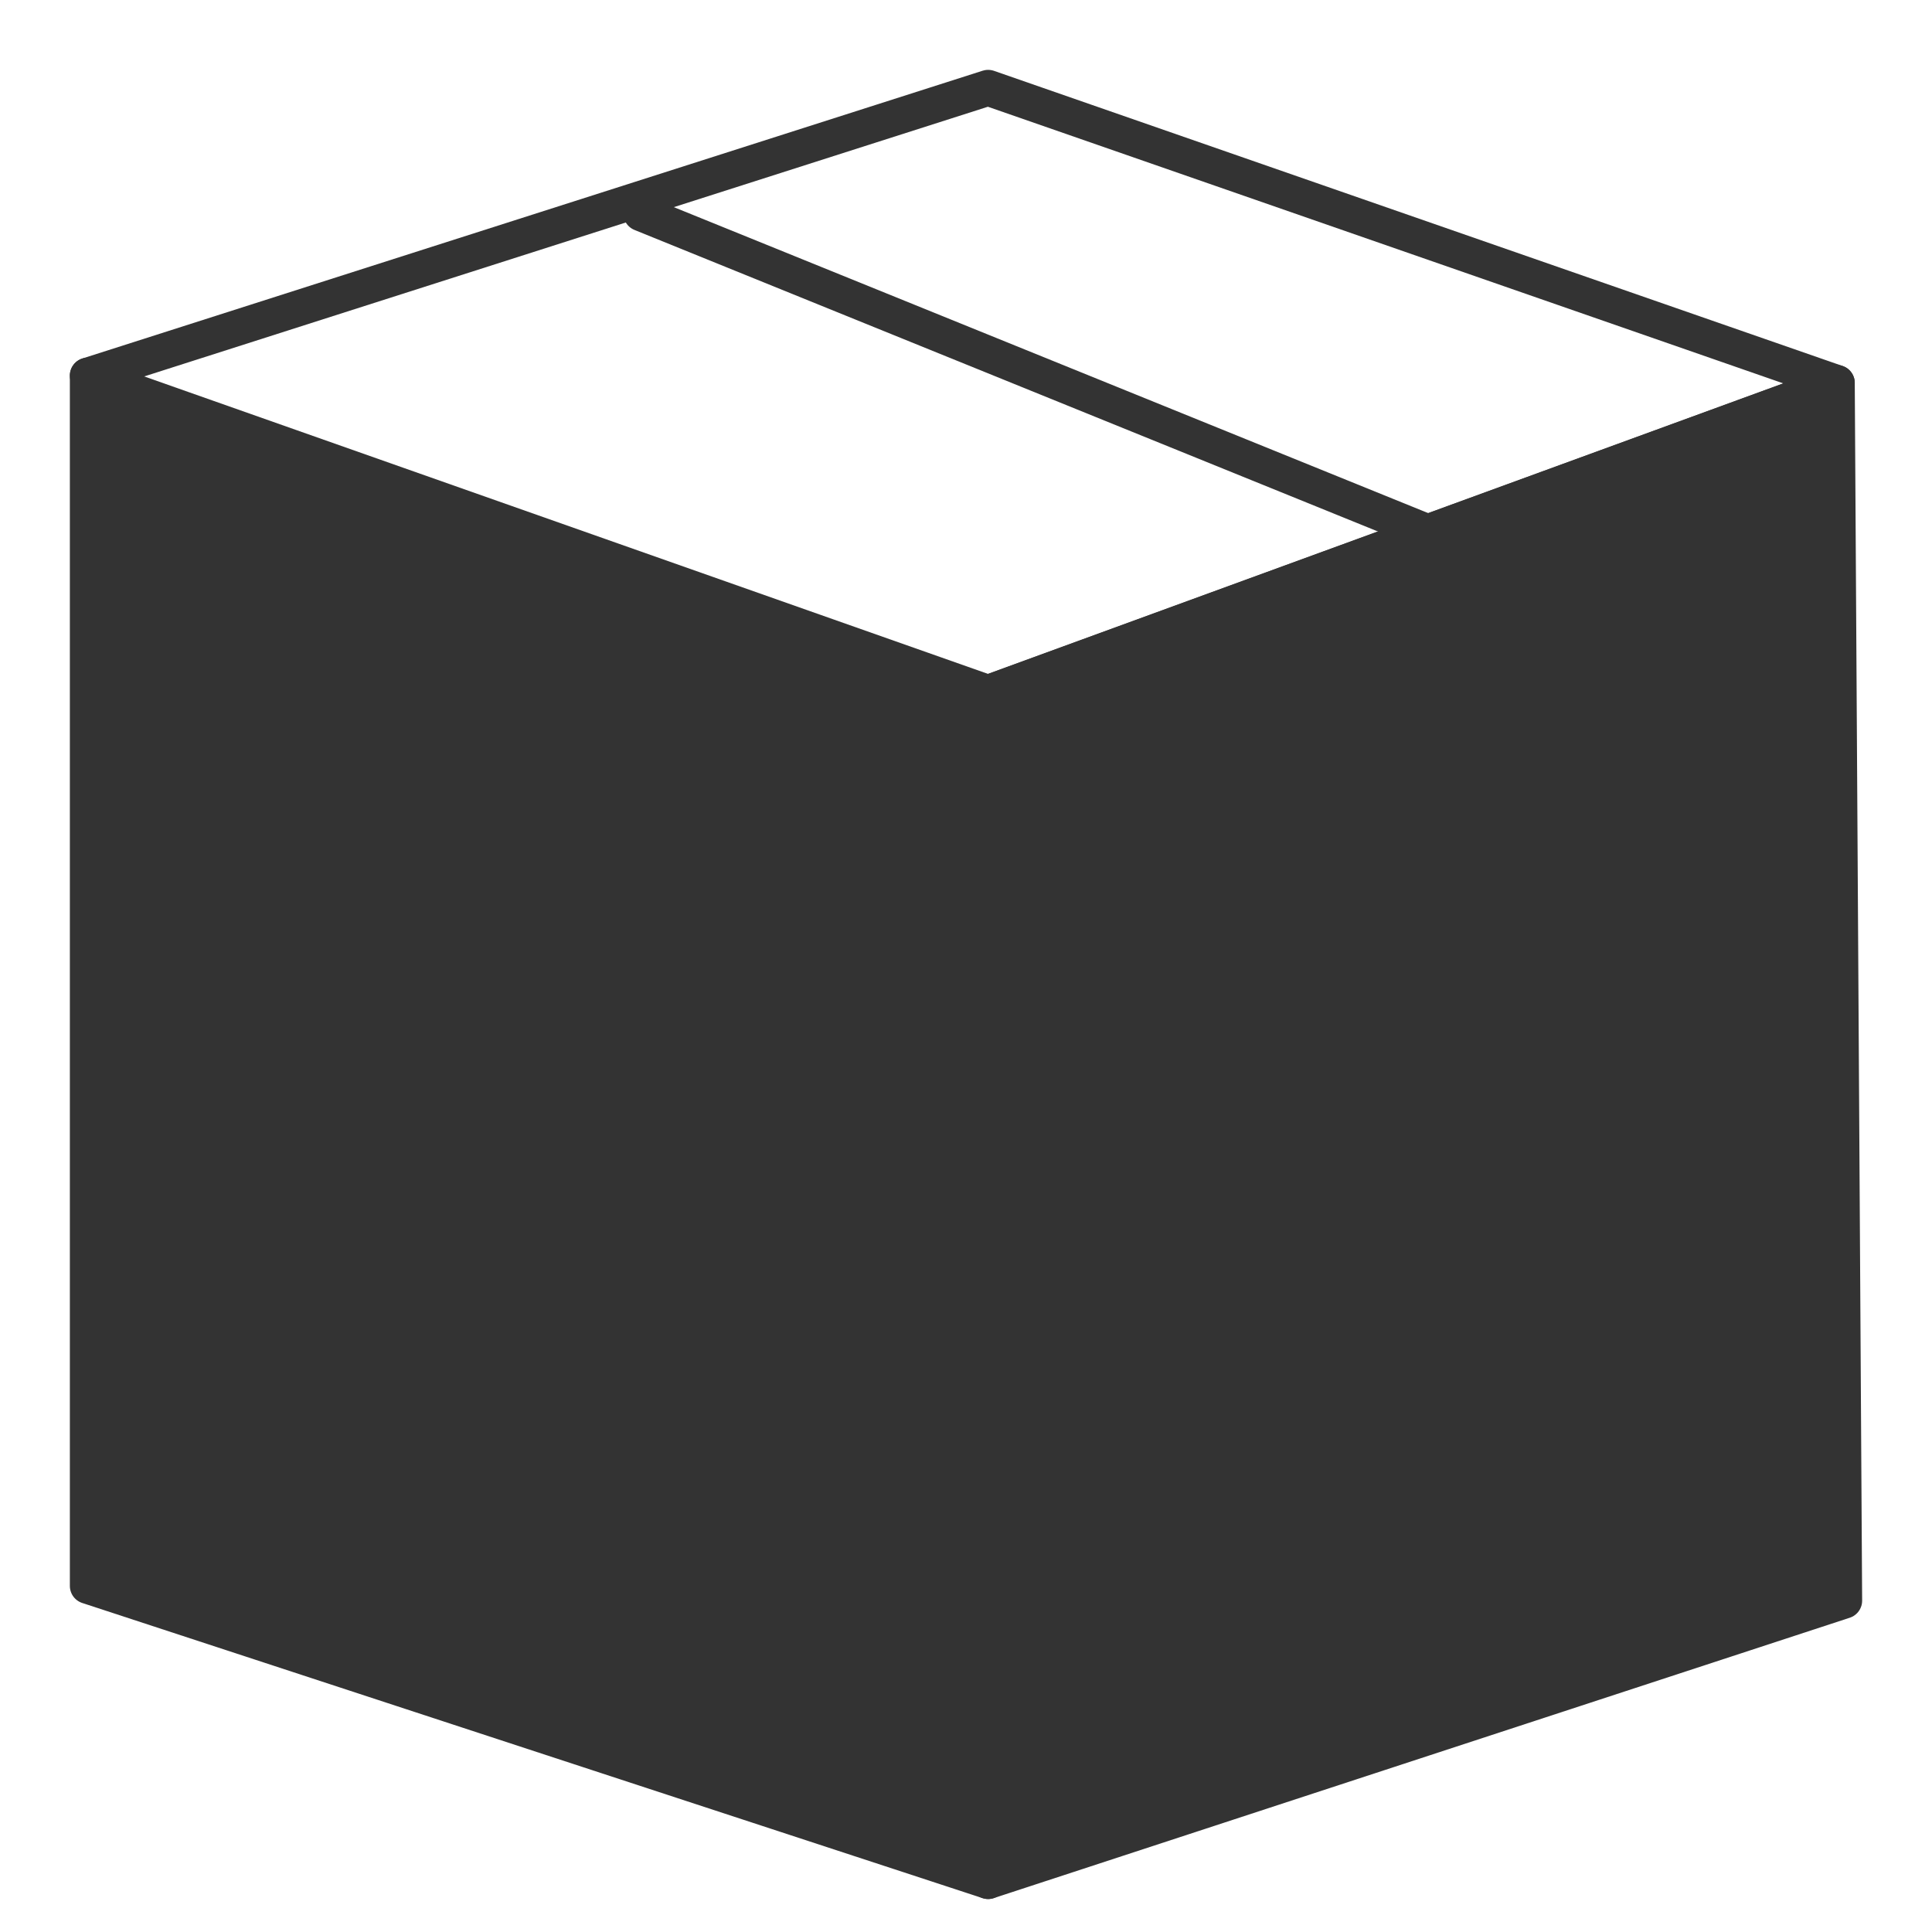
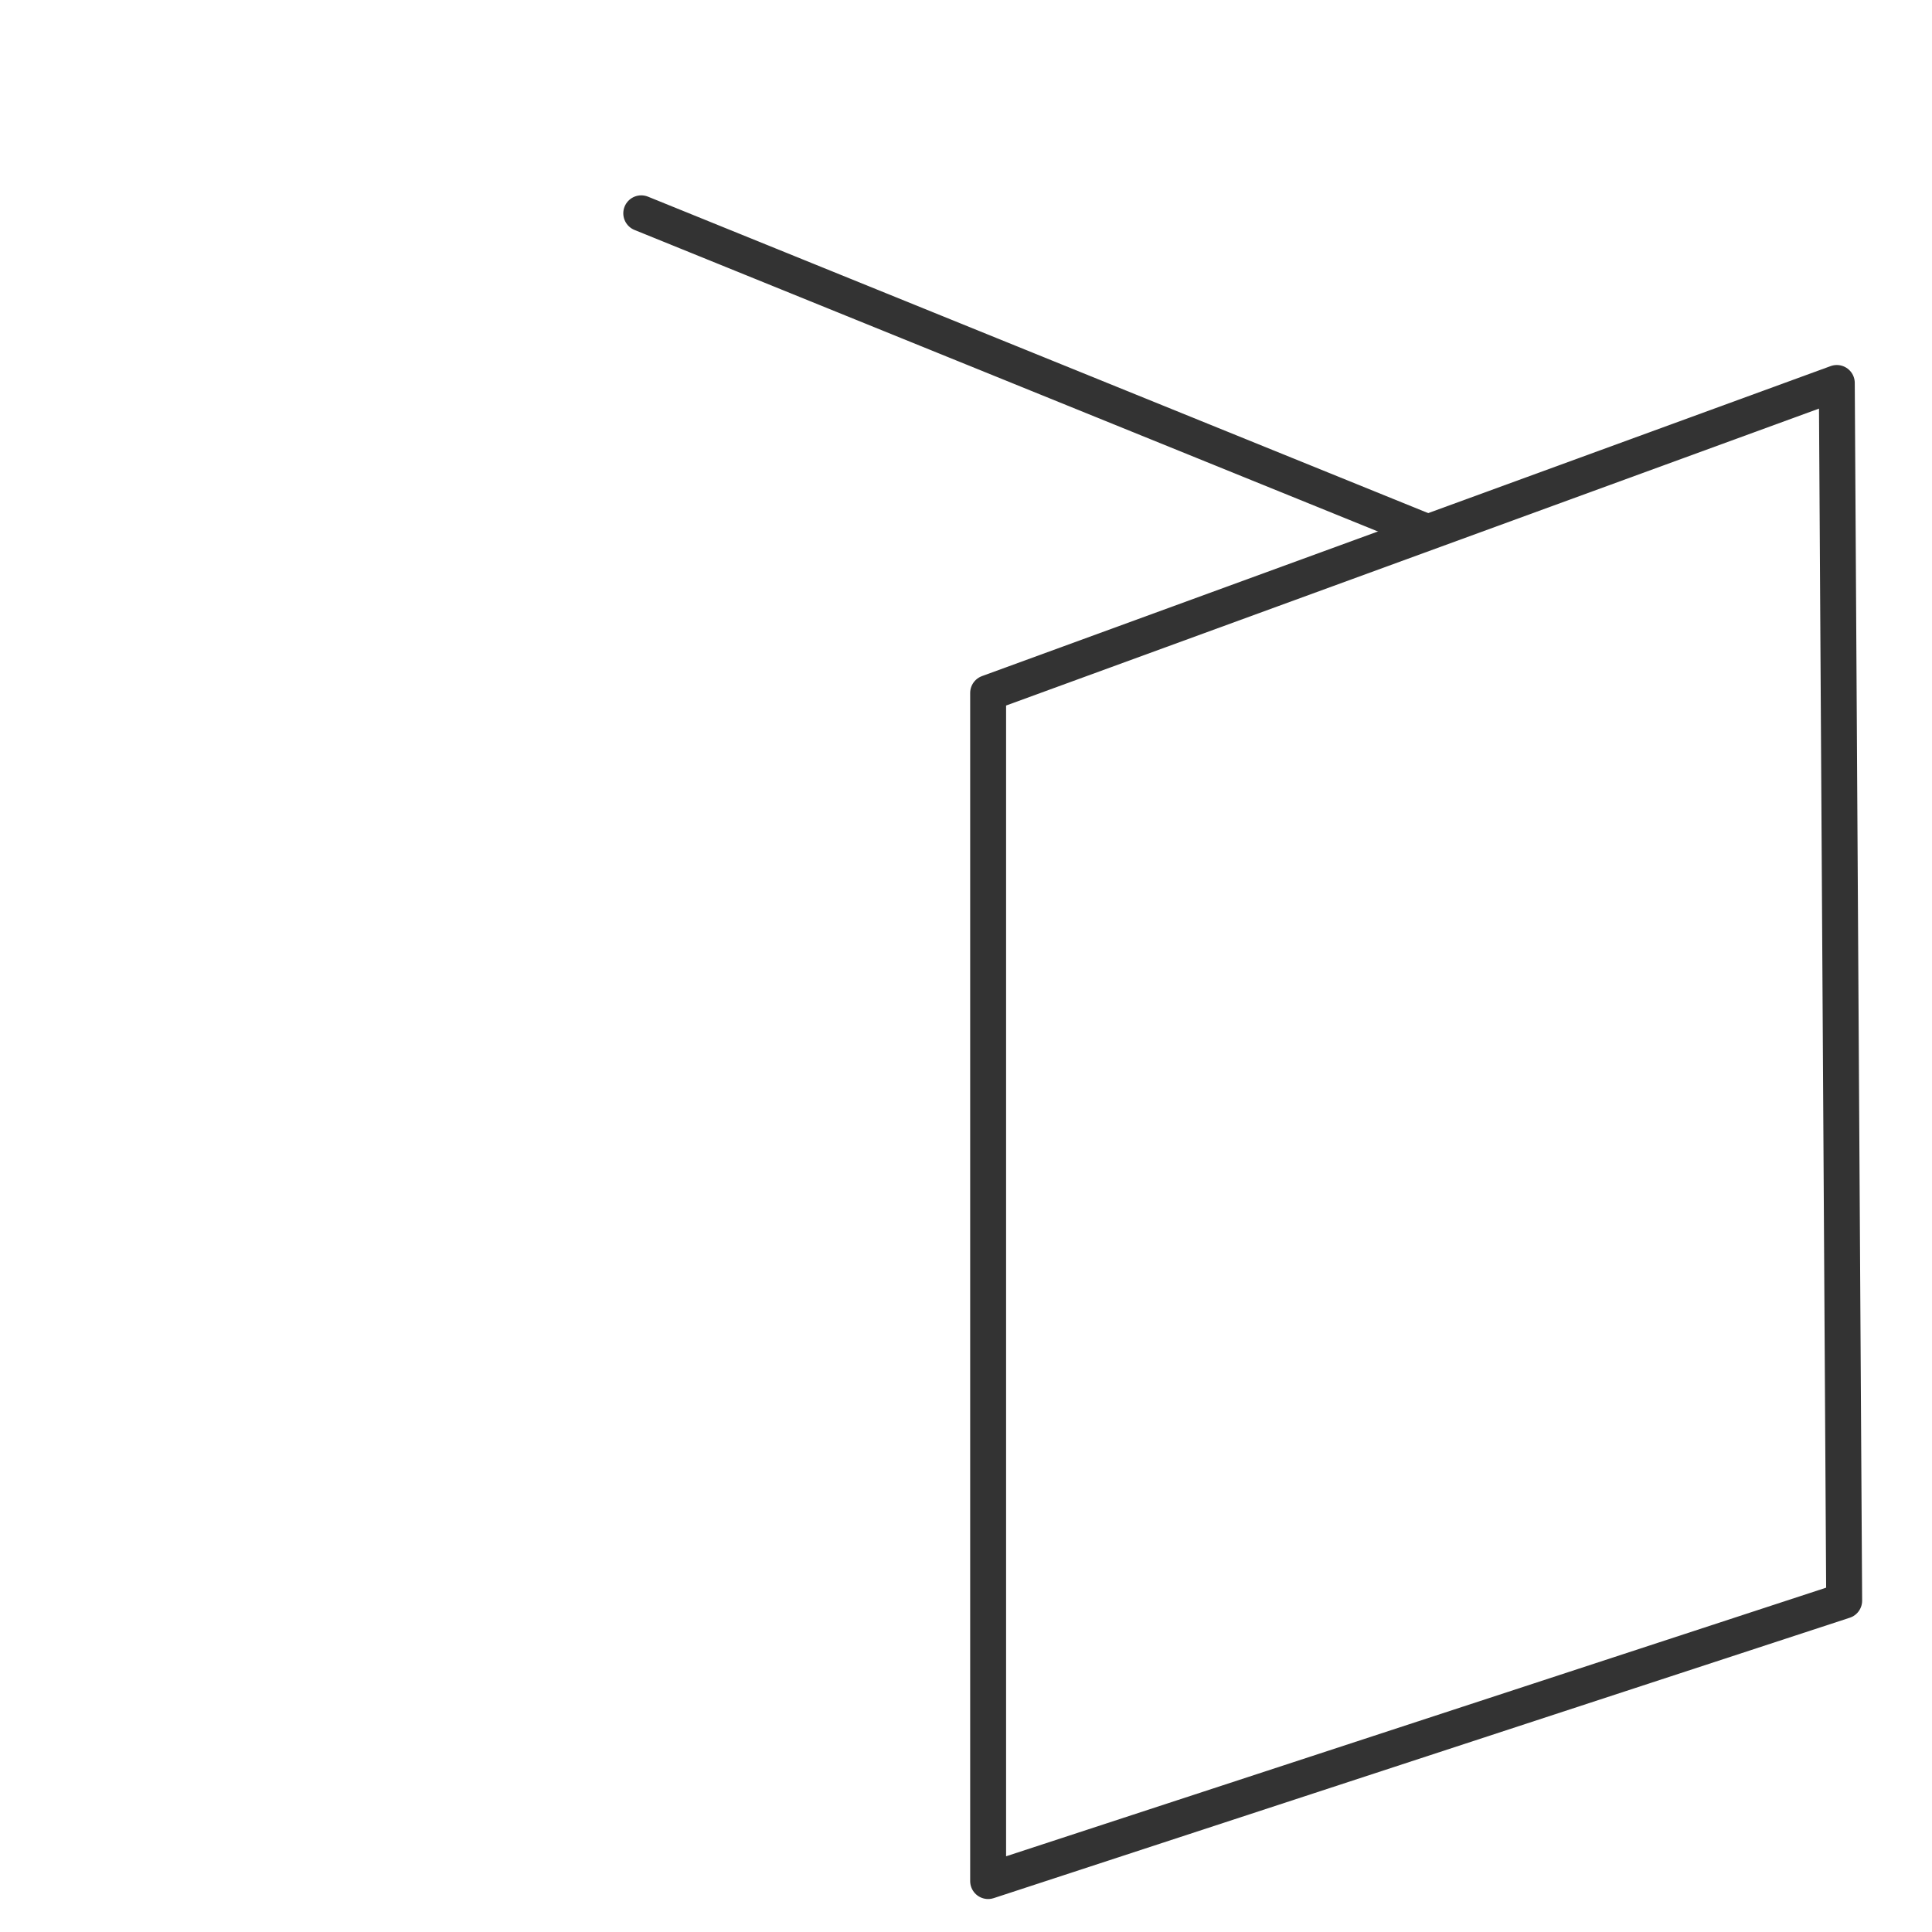
<svg xmlns="http://www.w3.org/2000/svg" fill="none" viewBox="0 0 22 22" height="22" width="22">
-   <path stroke-linejoin="round" stroke-linecap="round" stroke-width="0.409" stroke="#333333" d="M1 4.277L11.252 7.891V21.42L1 18.059V4.277Z" clip-rule="evenodd" fill-rule="evenodd" />
  <path stroke-linejoin="round" stroke-linecap="round" stroke-width="0.409" stroke="#333333" d="M11.252 7.891L20.916 4.361L21 18.227L11.252 21.42V7.891Z" clip-rule="evenodd" fill-rule="evenodd" />
-   <path stroke-linejoin="round" stroke-linecap="round" stroke-width="0.409" stroke="#333333" d="M1 4.277L11.252 1L20.916 4.361L11.252 7.891" />
  <path stroke-linejoin="round" stroke-linecap="round" stroke-width="0.409" stroke="#333333" d="M7.302 2.429L16.21 6.042" />
-   <path fill="#333333" d="M11.252 7.891L1 4.277V18.059L11.252 21.42V7.891Z" clip-rule="evenodd" fill-rule="evenodd" />
-   <path fill="#333333" d="M11.252 7.891V21.42L21 18.227L20.916 4.361L16.21 6.042L11.252 7.891Z" clip-rule="evenodd" fill-rule="evenodd" />
</svg>